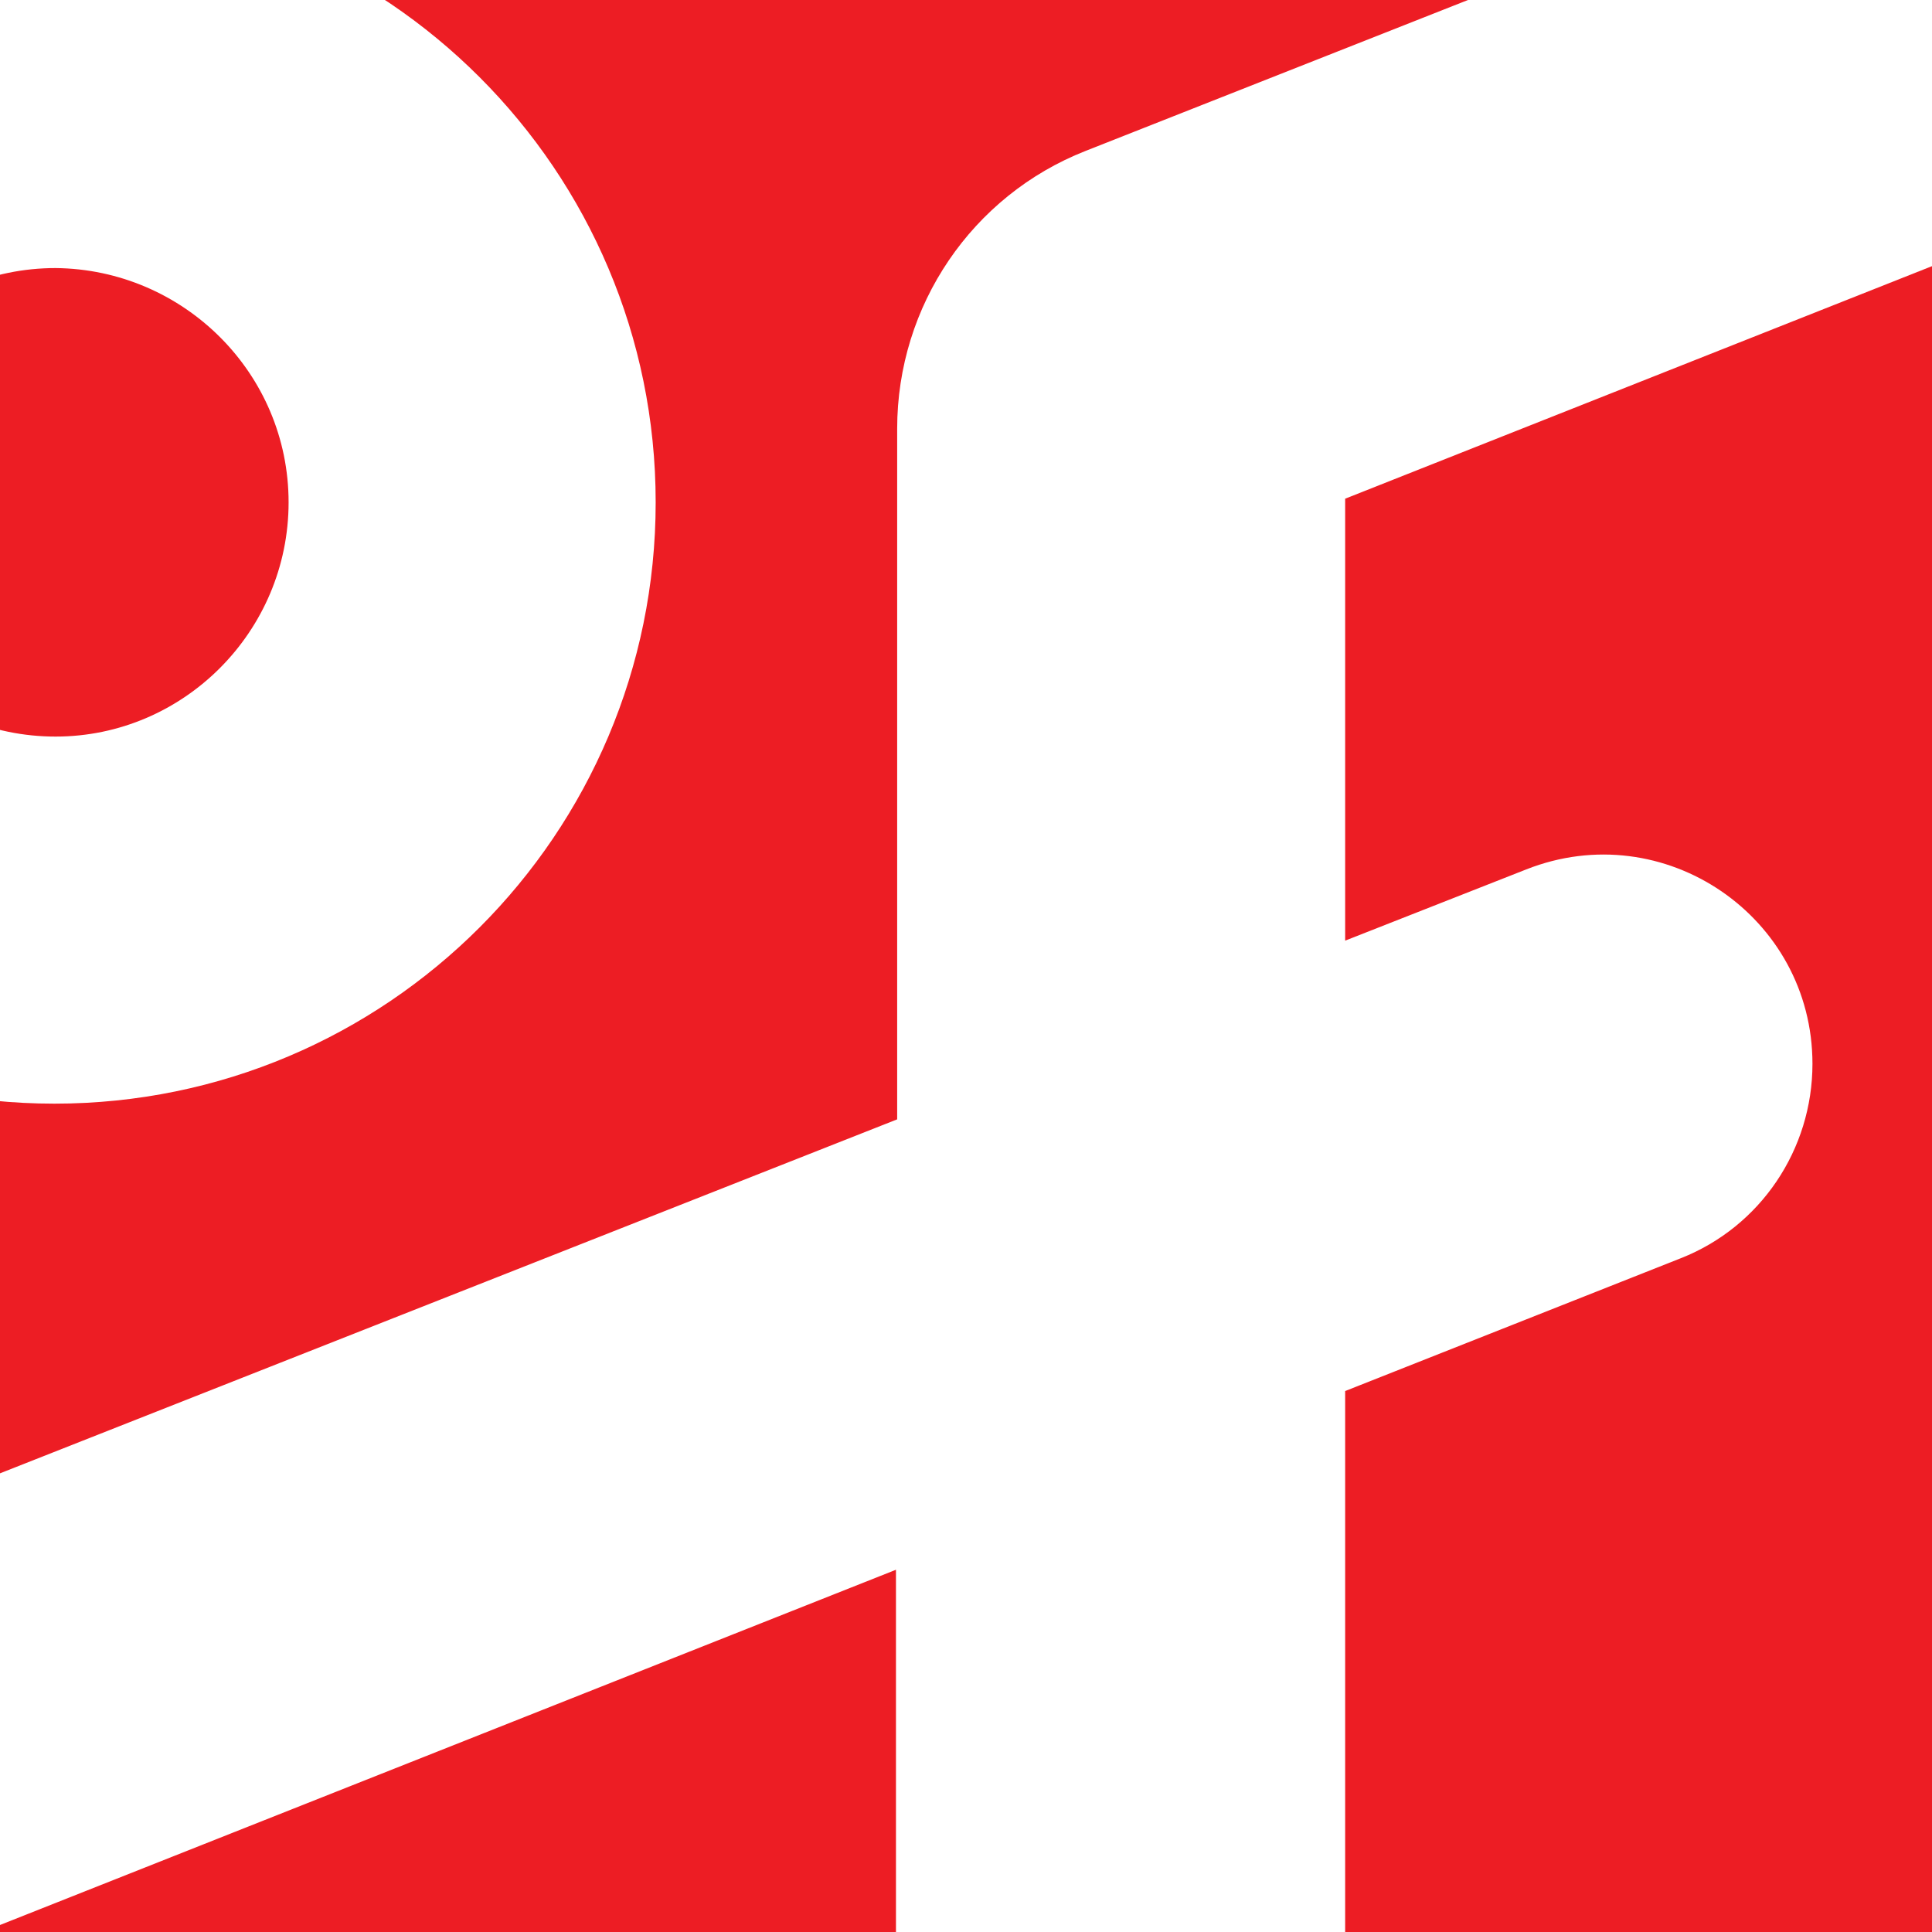
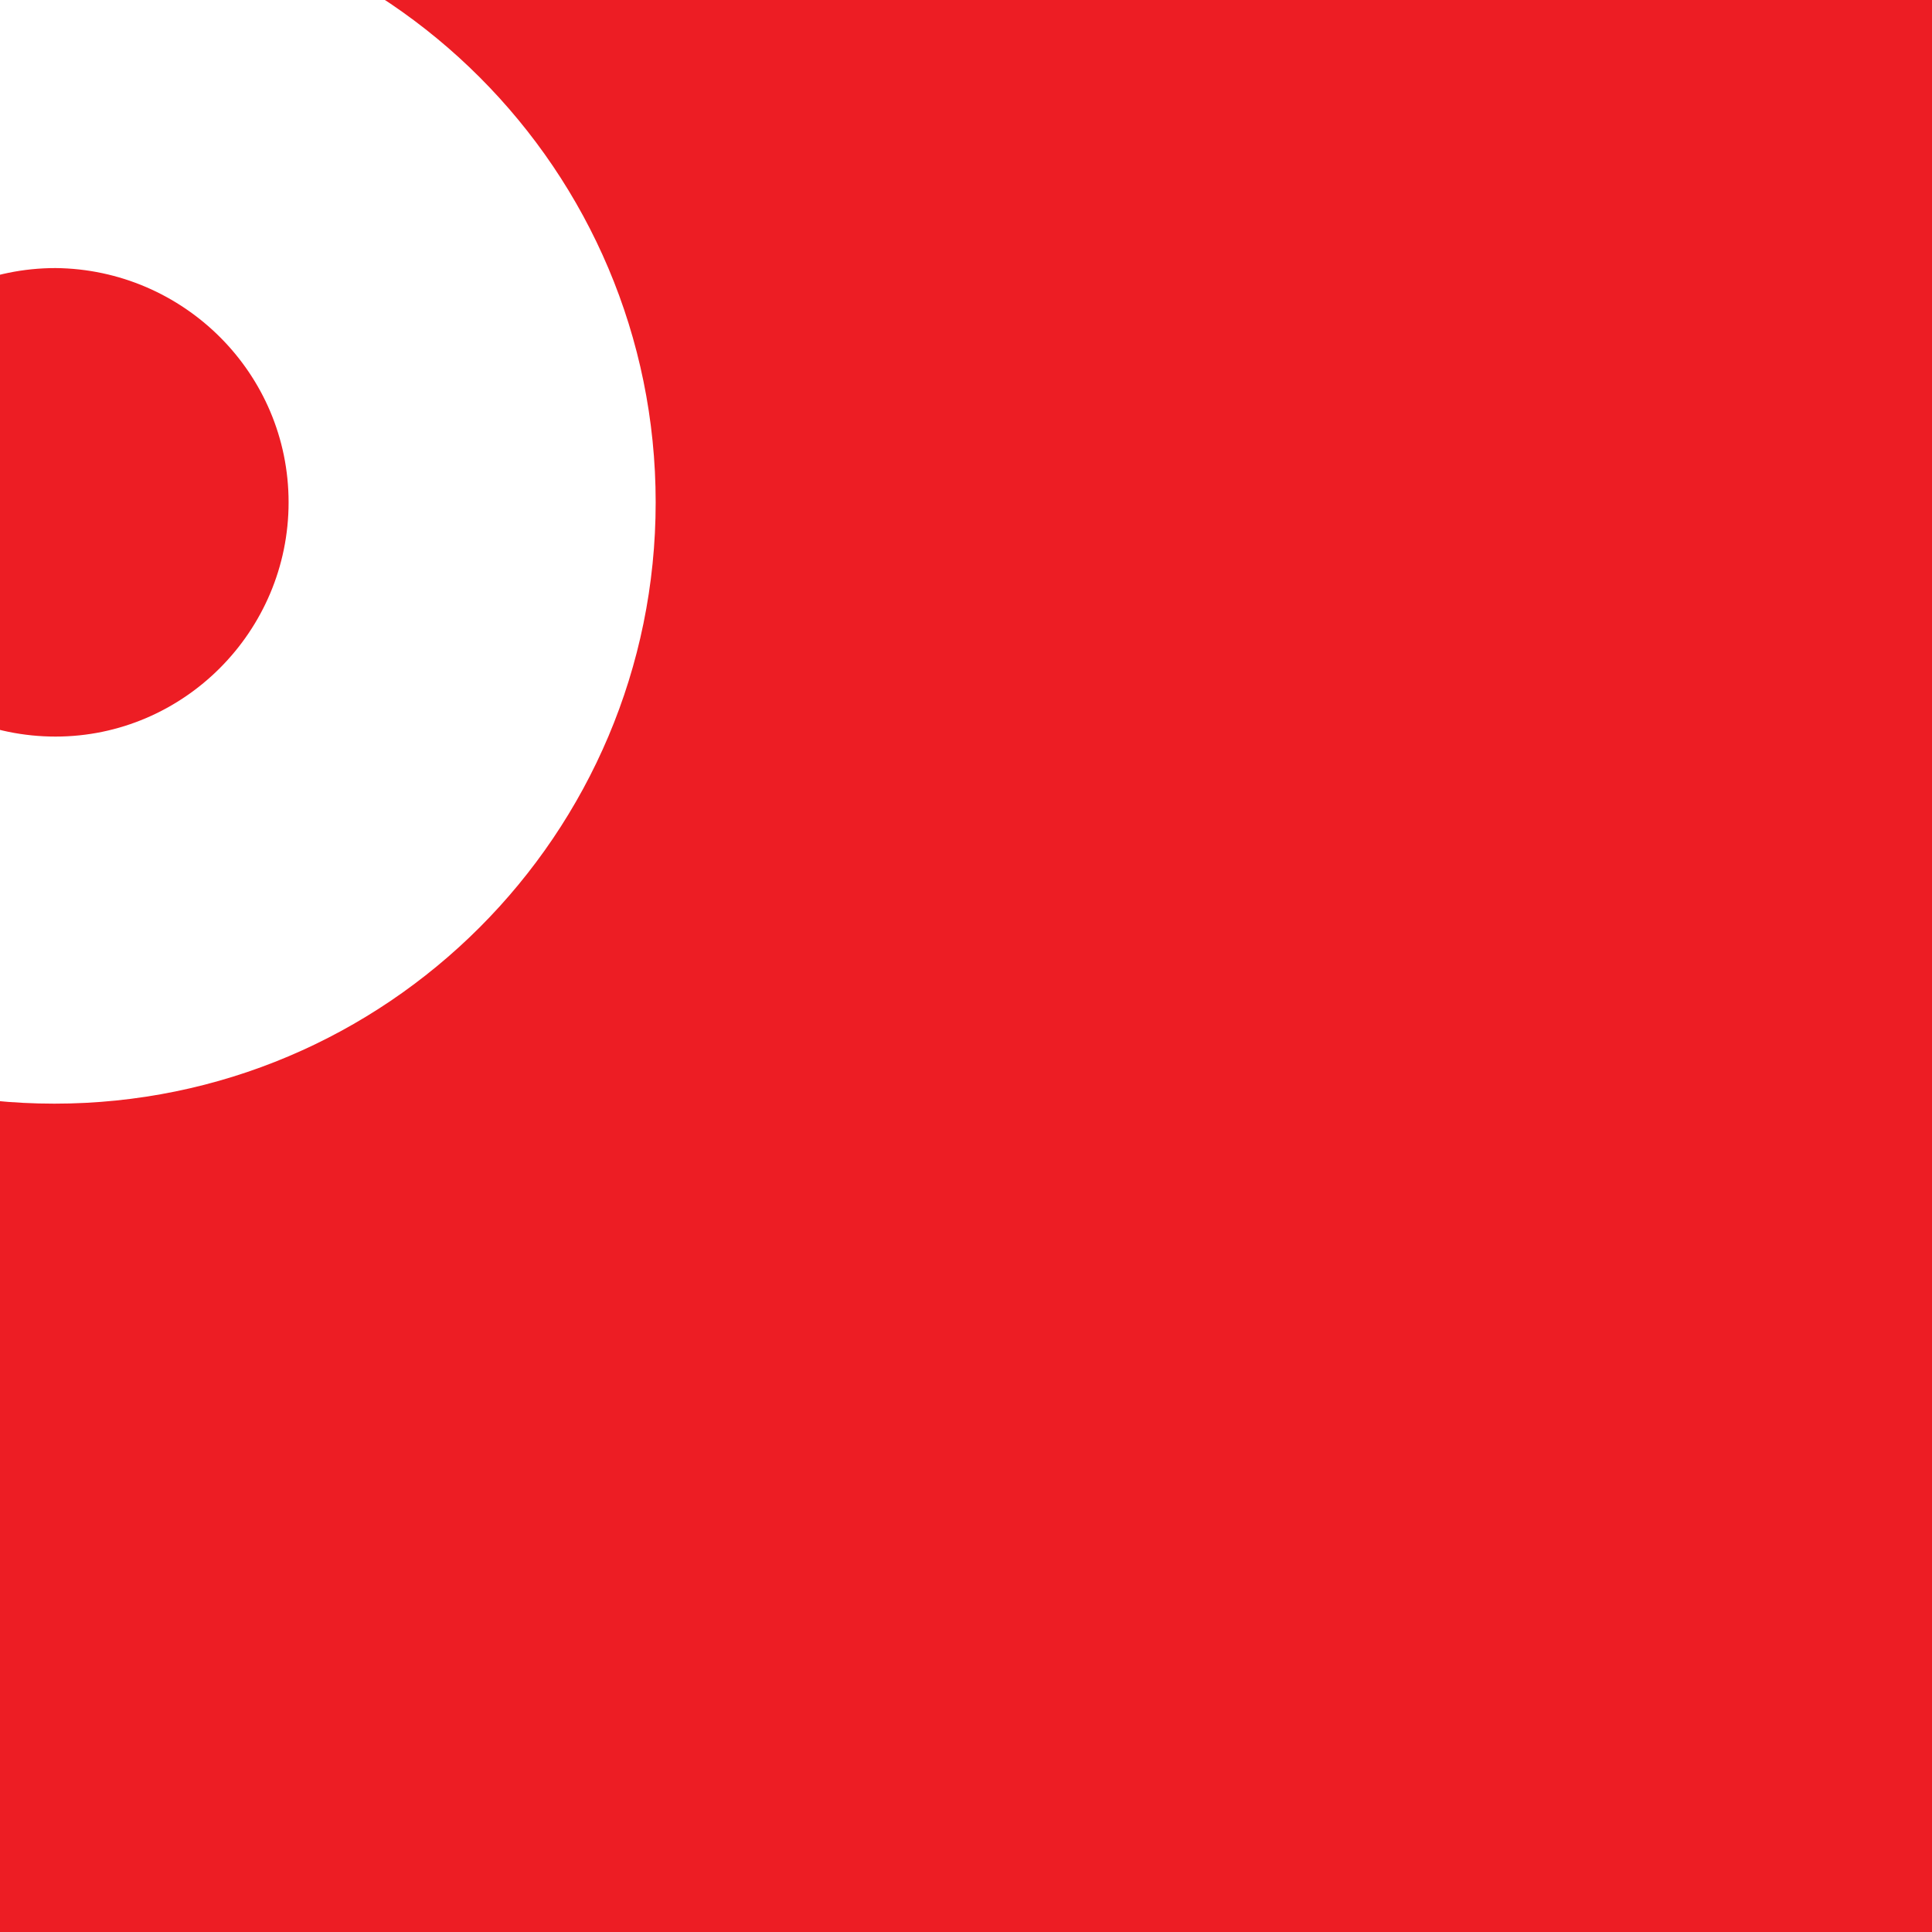
<svg xmlns="http://www.w3.org/2000/svg" version="1.1" id="Layer_1" x="0px" y="0px" viewBox="0 0 16 16" style="enable-background:new 0 0 16 16;" xml:space="preserve">
  <style type="text/css"> .st0{fill:#ED1D24;} .st1{clip-path:url(#SVGID_00000127756032102255094330000006491132528587371660_);fill:#ED1D24;} .st2{clip-path:url(#SVGID_00000127756032102255094330000006491132528587371660_);fill:#F15A22;} .st3{fill:#FFFFFF;} .st4{fill:#F15A22;} .st5{fill:#606060;} </style>
  <rect x="0" y="0" class="st0" width="16" height="16" />
  <g>
    <path class="st3" d="M2.39,4.16c0,1.07-0.87,1.94-1.93,1.94c-1.07,0-1.94-0.87-1.94-1.94s0.87-1.94,1.94-1.94 C1.52,2.23,2.39,3.09,2.39,4.16 M5.43,4.16c0-2.75-2.23-4.98-4.98-4.98c-2.75,0-4.98,2.23-4.98,4.98s2.23,4.98,4.98,4.98 C3.2,9.14,5.43,6.91,5.43,4.16" />
-     <path class="st3" d="M16.49,2.01v-3.72L8.99,1.25c-0.94,0.37-1.56,1.28-1.56,2.3v5.72l-13.94,5.5V0.15c0-1.03-0.83-1.86-1.86-1.86 s-1.86,0.83-1.86,1.86v16.82c0,1.45,1.47,2.45,2.82,1.91L7.42,13v5.08c0,0.99,0.75,1.86,1.74,1.92c1.08,0.07,1.98-0.79,1.98-1.86 v-6.62l2.78-1.1c0.66-0.26,1.09-0.9,1.09-1.61c0-1.22-1.23-2.06-2.37-1.61l-1.5,0.59V4.13L16.49,2.01z" />
  </g>
  <path class="st5" d="M-15.5-12v40h47v-40H-15.5z M16,16H0V0h16V16z" />
</svg>